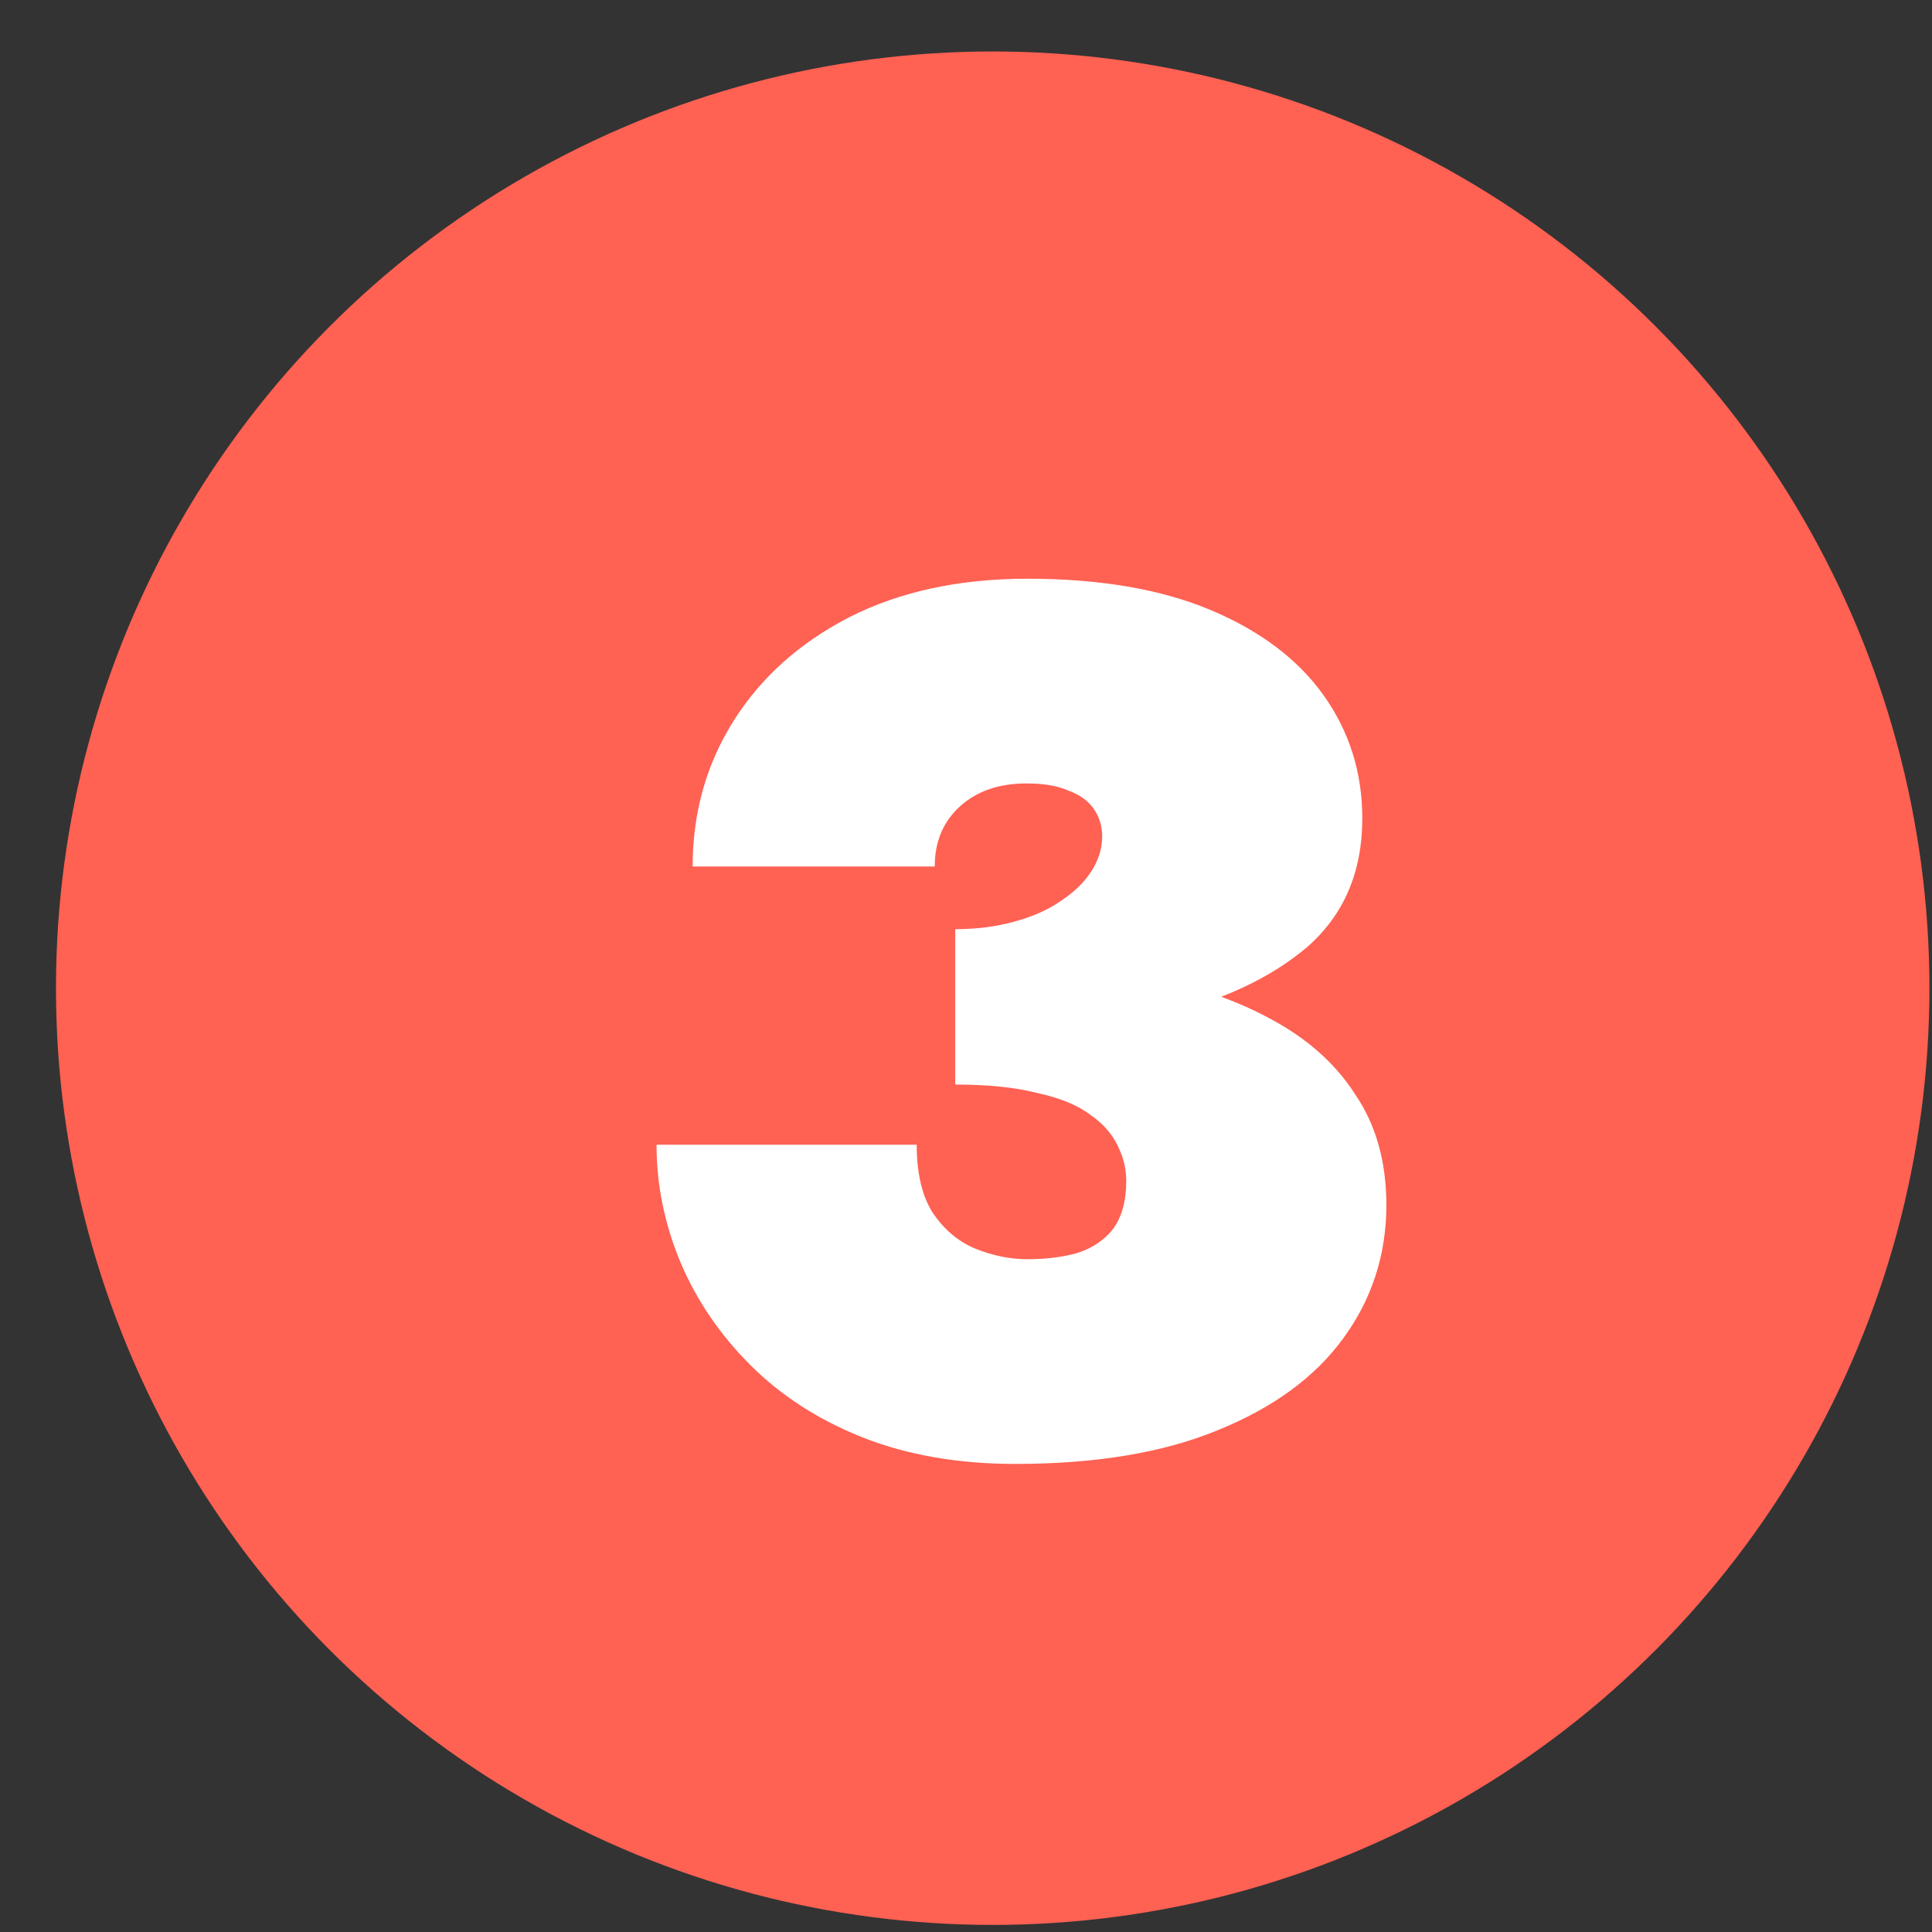
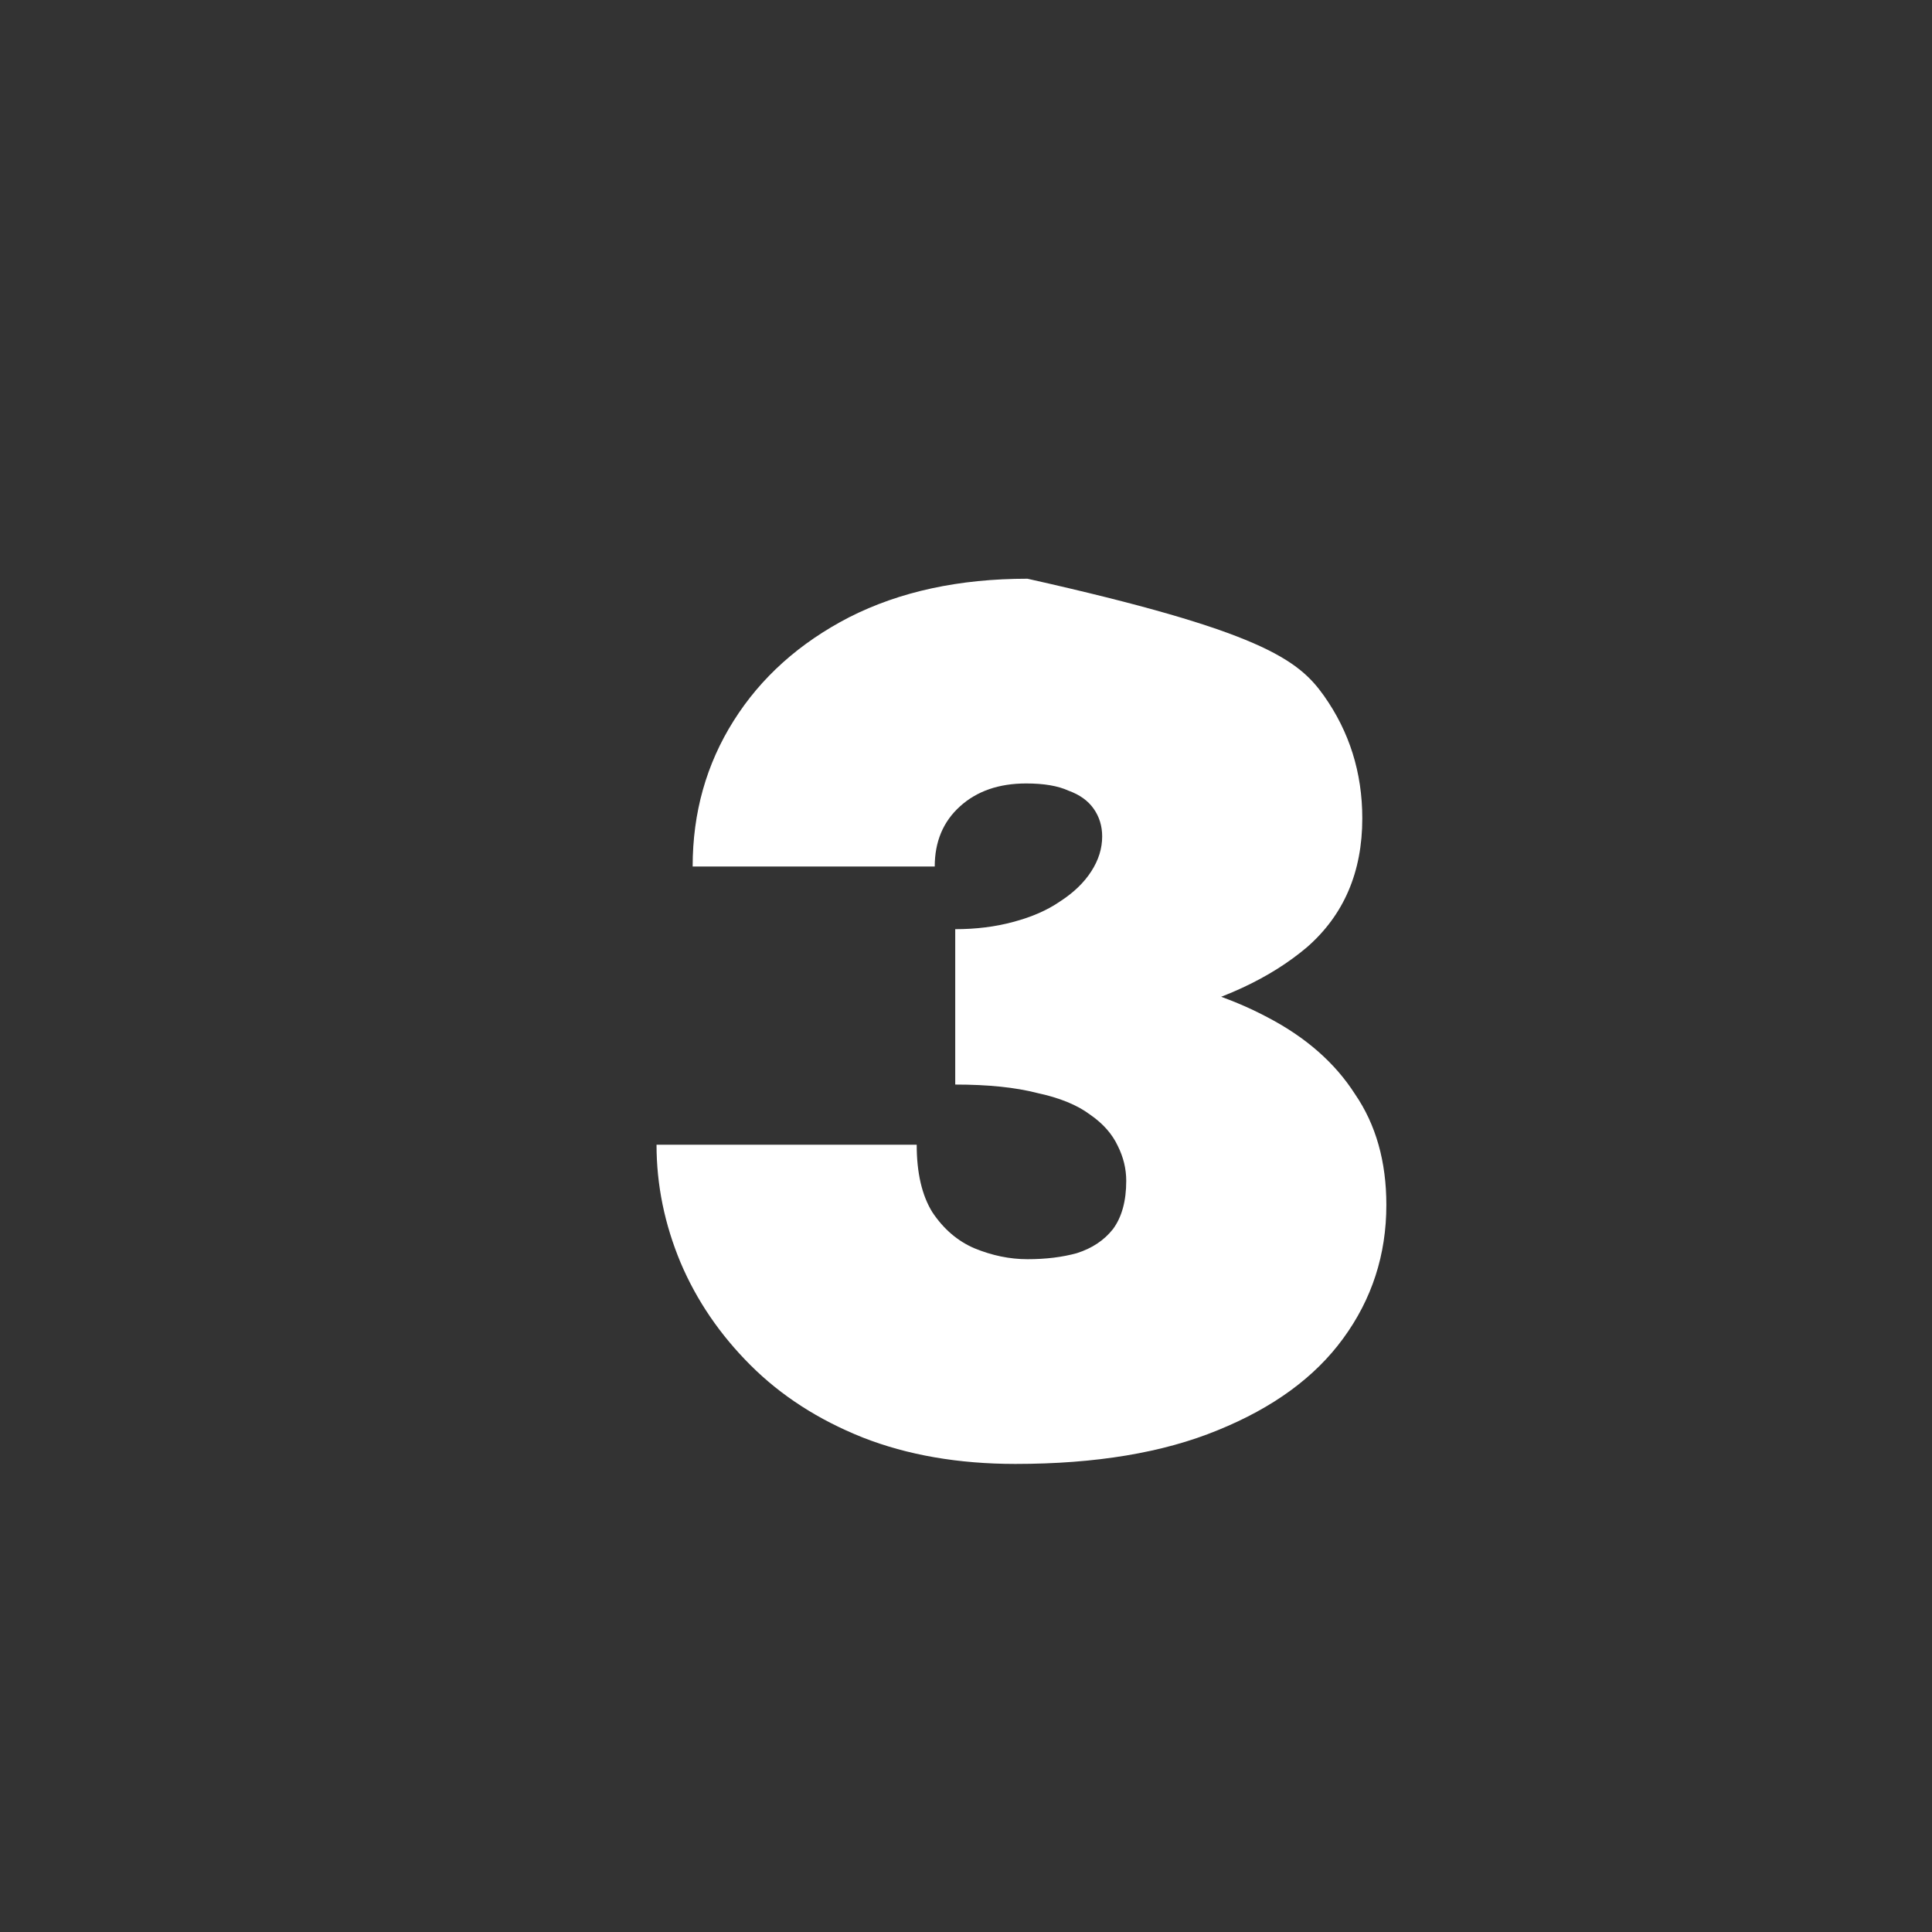
<svg xmlns="http://www.w3.org/2000/svg" width="33" height="33" viewBox="0 0 33 33" fill="none">
  <rect x="0" y="0" width="33" height="33" fill="#333333" stroke="none" />
-   <circle cx="16.956" cy="16.879" r="16" fill="#FF6153" />
-   <path d="M16.316 17.702V15.871C16.672 15.871 17.002 15.83 17.303 15.748C17.619 15.665 17.886 15.549 18.105 15.398C18.339 15.247 18.517 15.075 18.64 14.883C18.764 14.691 18.826 14.493 18.826 14.287C18.826 14.109 18.777 13.951 18.681 13.814C18.585 13.677 18.442 13.574 18.25 13.505C18.071 13.423 17.831 13.382 17.529 13.382C17.063 13.382 16.686 13.512 16.398 13.773C16.11 14.033 15.966 14.376 15.966 14.801H11.831C11.831 13.882 12.064 13.053 12.531 12.312C12.997 11.572 13.655 10.982 14.505 10.543C15.37 10.104 16.384 9.885 17.55 9.885C18.784 9.885 19.827 10.063 20.677 10.419C21.527 10.776 22.172 11.263 22.611 11.88C23.049 12.497 23.269 13.197 23.269 13.978C23.269 14.897 22.953 15.631 22.323 16.18C21.692 16.714 20.848 17.105 19.792 17.352C18.75 17.585 17.591 17.702 16.316 17.702ZM17.344 25.005C16.371 25.005 15.5 24.854 14.732 24.552C13.977 24.25 13.34 23.839 12.819 23.318C12.297 22.797 11.9 22.214 11.626 21.569C11.351 20.911 11.214 20.239 11.214 19.553H15.658C15.658 20.033 15.747 20.417 15.925 20.705C16.117 20.993 16.357 21.199 16.645 21.322C16.947 21.446 17.248 21.508 17.55 21.508C17.866 21.508 18.147 21.473 18.393 21.405C18.654 21.322 18.86 21.185 19.011 20.993C19.162 20.788 19.237 20.513 19.237 20.17C19.237 19.965 19.189 19.766 19.093 19.574C18.997 19.368 18.839 19.19 18.62 19.039C18.4 18.874 18.099 18.751 17.715 18.669C17.344 18.573 16.878 18.525 16.316 18.525V16.385C17.427 16.385 18.428 16.468 19.319 16.632C20.224 16.783 20.999 17.03 21.644 17.373C22.302 17.715 22.803 18.154 23.145 18.689C23.502 19.21 23.68 19.841 23.68 20.582C23.68 21.432 23.433 22.193 22.94 22.865C22.46 23.523 21.747 24.045 20.8 24.429C19.868 24.813 18.716 25.005 17.344 25.005Z" fill="white" />
+   <path d="M16.316 17.702V15.871C16.672 15.871 17.002 15.83 17.303 15.748C17.619 15.665 17.886 15.549 18.105 15.398C18.339 15.247 18.517 15.075 18.64 14.883C18.764 14.691 18.826 14.493 18.826 14.287C18.826 14.109 18.777 13.951 18.681 13.814C18.585 13.677 18.442 13.574 18.25 13.505C18.071 13.423 17.831 13.382 17.529 13.382C17.063 13.382 16.686 13.512 16.398 13.773C16.11 14.033 15.966 14.376 15.966 14.801H11.831C11.831 13.882 12.064 13.053 12.531 12.312C12.997 11.572 13.655 10.982 14.505 10.543C15.37 10.104 16.384 9.885 17.55 9.885C21.527 10.776 22.172 11.263 22.611 11.88C23.049 12.497 23.269 13.197 23.269 13.978C23.269 14.897 22.953 15.631 22.323 16.18C21.692 16.714 20.848 17.105 19.792 17.352C18.75 17.585 17.591 17.702 16.316 17.702ZM17.344 25.005C16.371 25.005 15.5 24.854 14.732 24.552C13.977 24.25 13.34 23.839 12.819 23.318C12.297 22.797 11.9 22.214 11.626 21.569C11.351 20.911 11.214 20.239 11.214 19.553H15.658C15.658 20.033 15.747 20.417 15.925 20.705C16.117 20.993 16.357 21.199 16.645 21.322C16.947 21.446 17.248 21.508 17.55 21.508C17.866 21.508 18.147 21.473 18.393 21.405C18.654 21.322 18.86 21.185 19.011 20.993C19.162 20.788 19.237 20.513 19.237 20.17C19.237 19.965 19.189 19.766 19.093 19.574C18.997 19.368 18.839 19.19 18.62 19.039C18.4 18.874 18.099 18.751 17.715 18.669C17.344 18.573 16.878 18.525 16.316 18.525V16.385C17.427 16.385 18.428 16.468 19.319 16.632C20.224 16.783 20.999 17.03 21.644 17.373C22.302 17.715 22.803 18.154 23.145 18.689C23.502 19.21 23.68 19.841 23.68 20.582C23.68 21.432 23.433 22.193 22.94 22.865C22.46 23.523 21.747 24.045 20.8 24.429C19.868 24.813 18.716 25.005 17.344 25.005Z" fill="white" />
</svg>